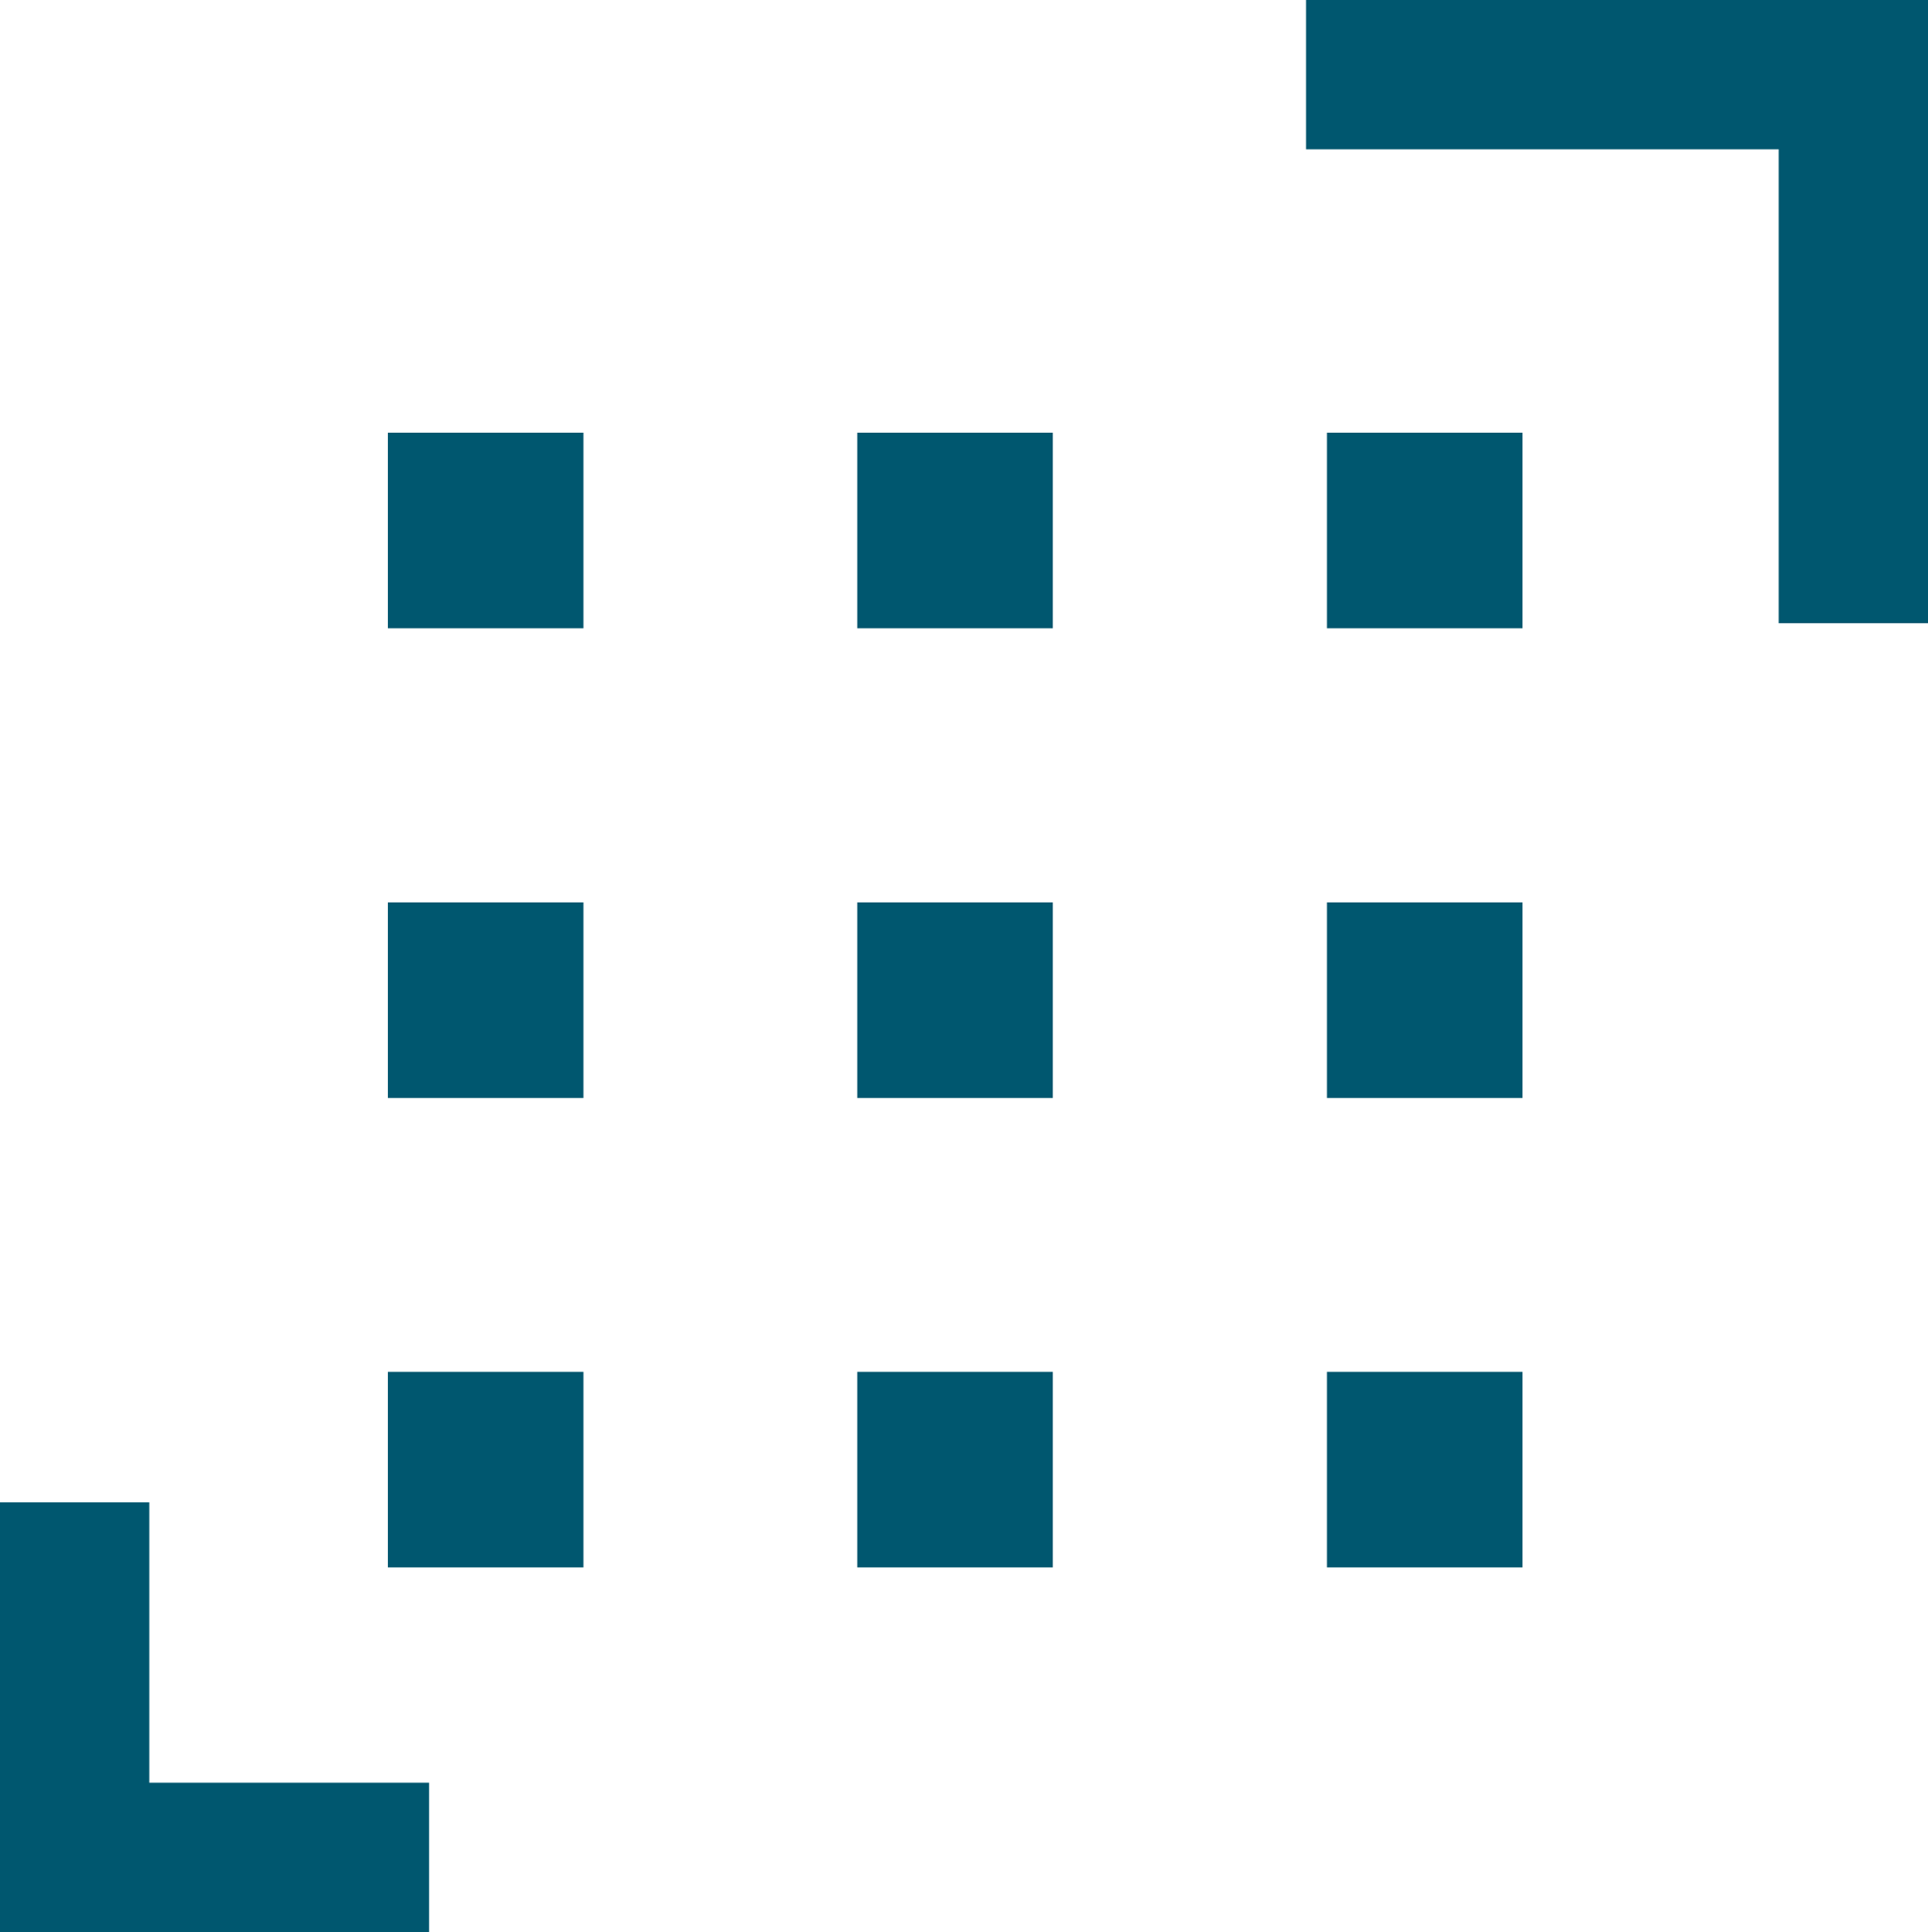
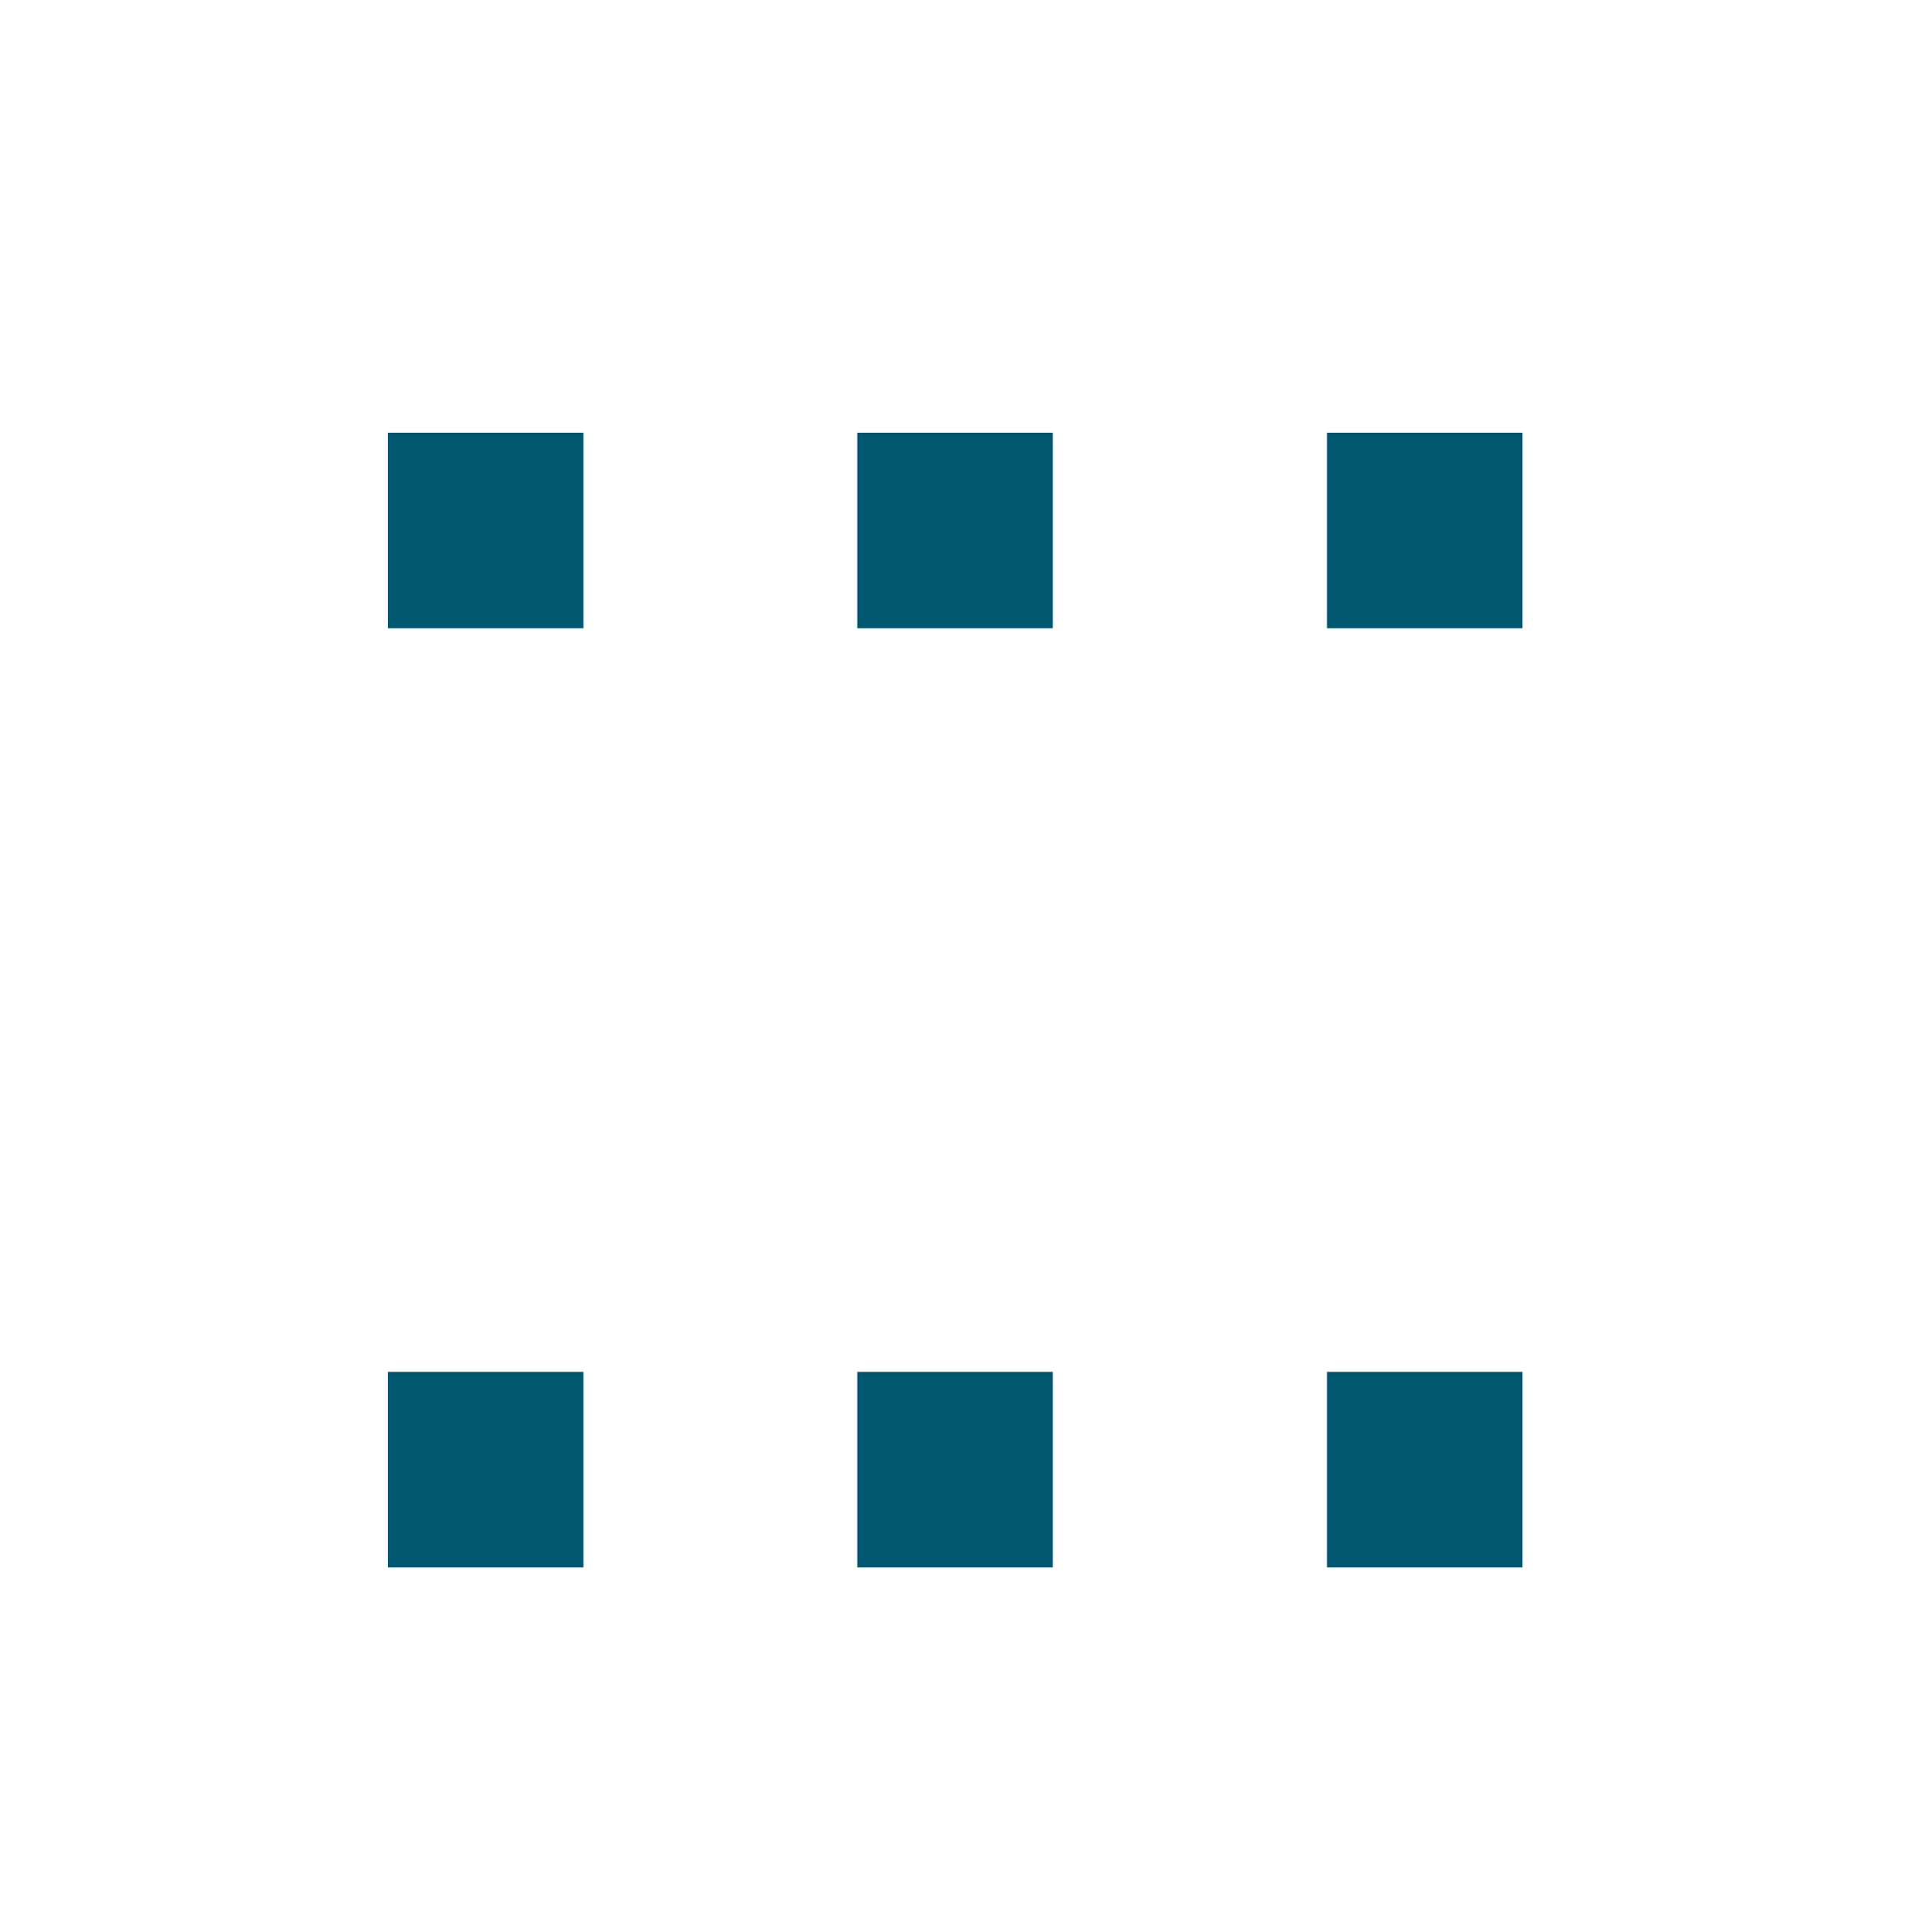
<svg xmlns="http://www.w3.org/2000/svg" width="64.57" height="64.7" viewBox="0 0 64.57 64.7">
  <g id="redapt_icon_data-set-scale-inspect-manage" transform="translate(-8.71 -8.15)">
-     <path id="Path_8027" data-name="Path 8027" d="M23.08,70.35H11.21V58.46" fill="none" stroke="#00576f" stroke-miterlimit="10" stroke-width="5" />
-     <path id="Path_8028" data-name="Path 8028" d="M52.45,10.65H70.78V29.02" fill="none" stroke="#00576f" stroke-miterlimit="10" stroke-width="5" />
    <rect id="Rectangle_2101" data-name="Rectangle 2101" width="6.55" height="6.55" transform="translate(21.7 54.09)" fill="#00576f" />
-     <rect id="Rectangle_2102" data-name="Rectangle 2102" width="6.55" height="6.55" transform="translate(21.7 38.37)" fill="#00576f" />
    <rect id="Rectangle_2103" data-name="Rectangle 2103" width="6.55" height="6.55" transform="translate(21.7 22.64)" fill="#00576f" />
    <rect id="Rectangle_2104" data-name="Rectangle 2104" width="6.55" height="6.55" transform="translate(37.42 54.09)" fill="#00576f" />
-     <rect id="Rectangle_2105" data-name="Rectangle 2105" width="6.55" height="6.55" transform="translate(37.42 38.37)" fill="#00576f" />
    <rect id="Rectangle_2106" data-name="Rectangle 2106" width="6.55" height="6.55" transform="translate(37.42 22.64)" fill="#00576f" />
    <rect id="Rectangle_2107" data-name="Rectangle 2107" width="6.55" height="6.55" transform="translate(53.15 54.09)" fill="#00576f" />
-     <rect id="Rectangle_2108" data-name="Rectangle 2108" width="6.55" height="6.55" transform="translate(53.15 38.37)" fill="#00576f" />
    <rect id="Rectangle_2109" data-name="Rectangle 2109" width="6.55" height="6.55" transform="translate(53.15 22.64)" fill="#00576f" />
  </g>
</svg>